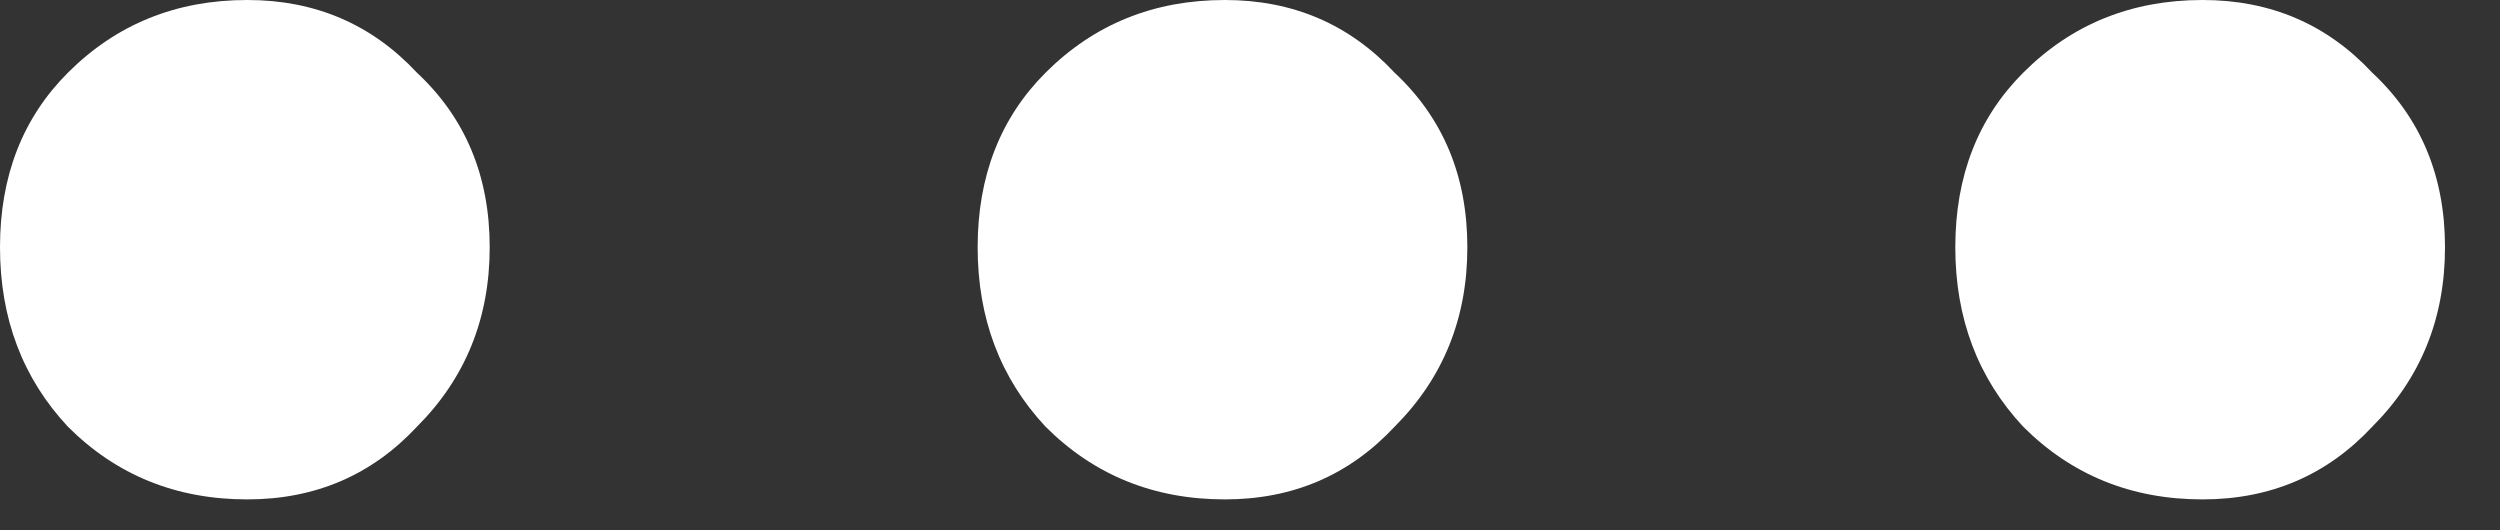
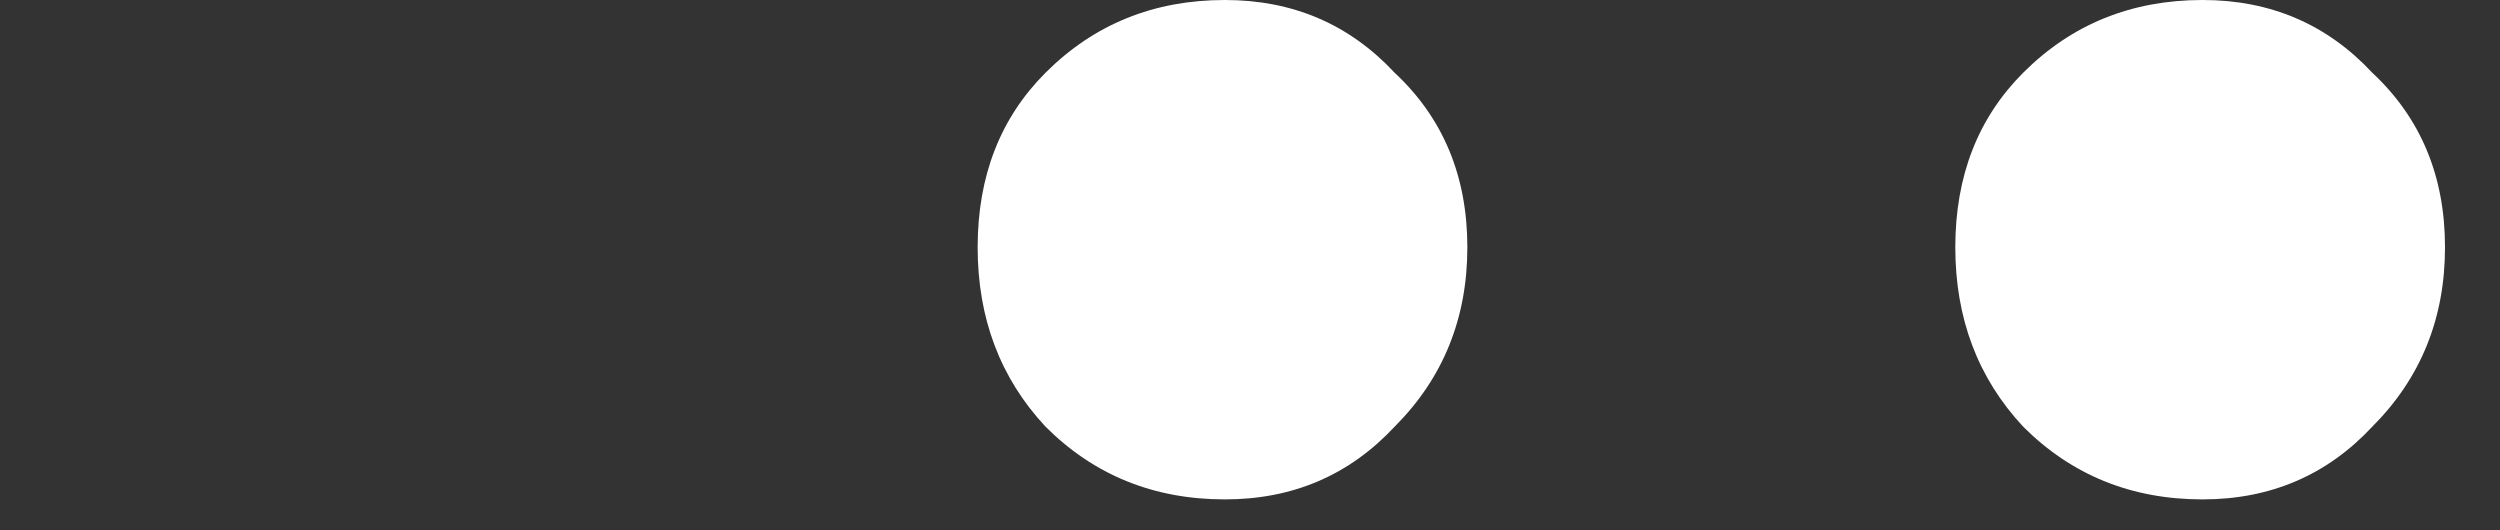
<svg xmlns="http://www.w3.org/2000/svg" width="33" height="7" viewBox="0 0 33 7" fill="none">
  <rect x="0" y="0" width="33" height="7" fill="#333333" stroke="none" />
  <g id="...">
-     <path d="M3.264 6.592C2.325 6.592 1.536 6.272 0.896 5.632C0.299 4.992 0 4.203 0 3.264C0 2.325 0.299 1.557 0.896 0.96C1.536 0.32 2.325 0 3.264 0C4.16 0 4.907 0.32 5.504 0.96C6.144 1.557 6.464 2.325 6.464 3.264C6.464 4.203 6.144 4.992 5.504 5.632C4.907 6.272 4.16 6.592 3.264 6.592Z" fill="white" />
    <path d="M16.169 6.592C15.23 6.592 14.441 6.272 13.801 5.632C13.204 4.992 12.905 4.203 12.905 3.264C12.905 2.325 13.204 1.557 13.801 0.96C14.441 0.32 15.23 0 16.169 0C17.065 0 17.812 0.32 18.409 0.96C19.049 1.557 19.369 2.325 19.369 3.264C19.369 4.203 19.049 4.992 18.409 5.632C17.812 6.272 17.065 6.592 16.169 6.592Z" fill="white" />
    <path d="M29.074 6.592C28.135 6.592 27.346 6.272 26.706 5.632C26.109 4.992 25.81 4.203 25.81 3.264C25.81 2.325 26.109 1.557 26.706 0.96C27.346 0.32 28.135 0 29.074 0C29.97 0 30.717 0.32 31.314 0.96C31.954 1.557 32.274 2.325 32.274 3.264C32.274 4.203 31.954 4.992 31.314 5.632C30.717 6.272 29.97 6.592 29.074 6.592Z" fill="white" />
  </g>
</svg>